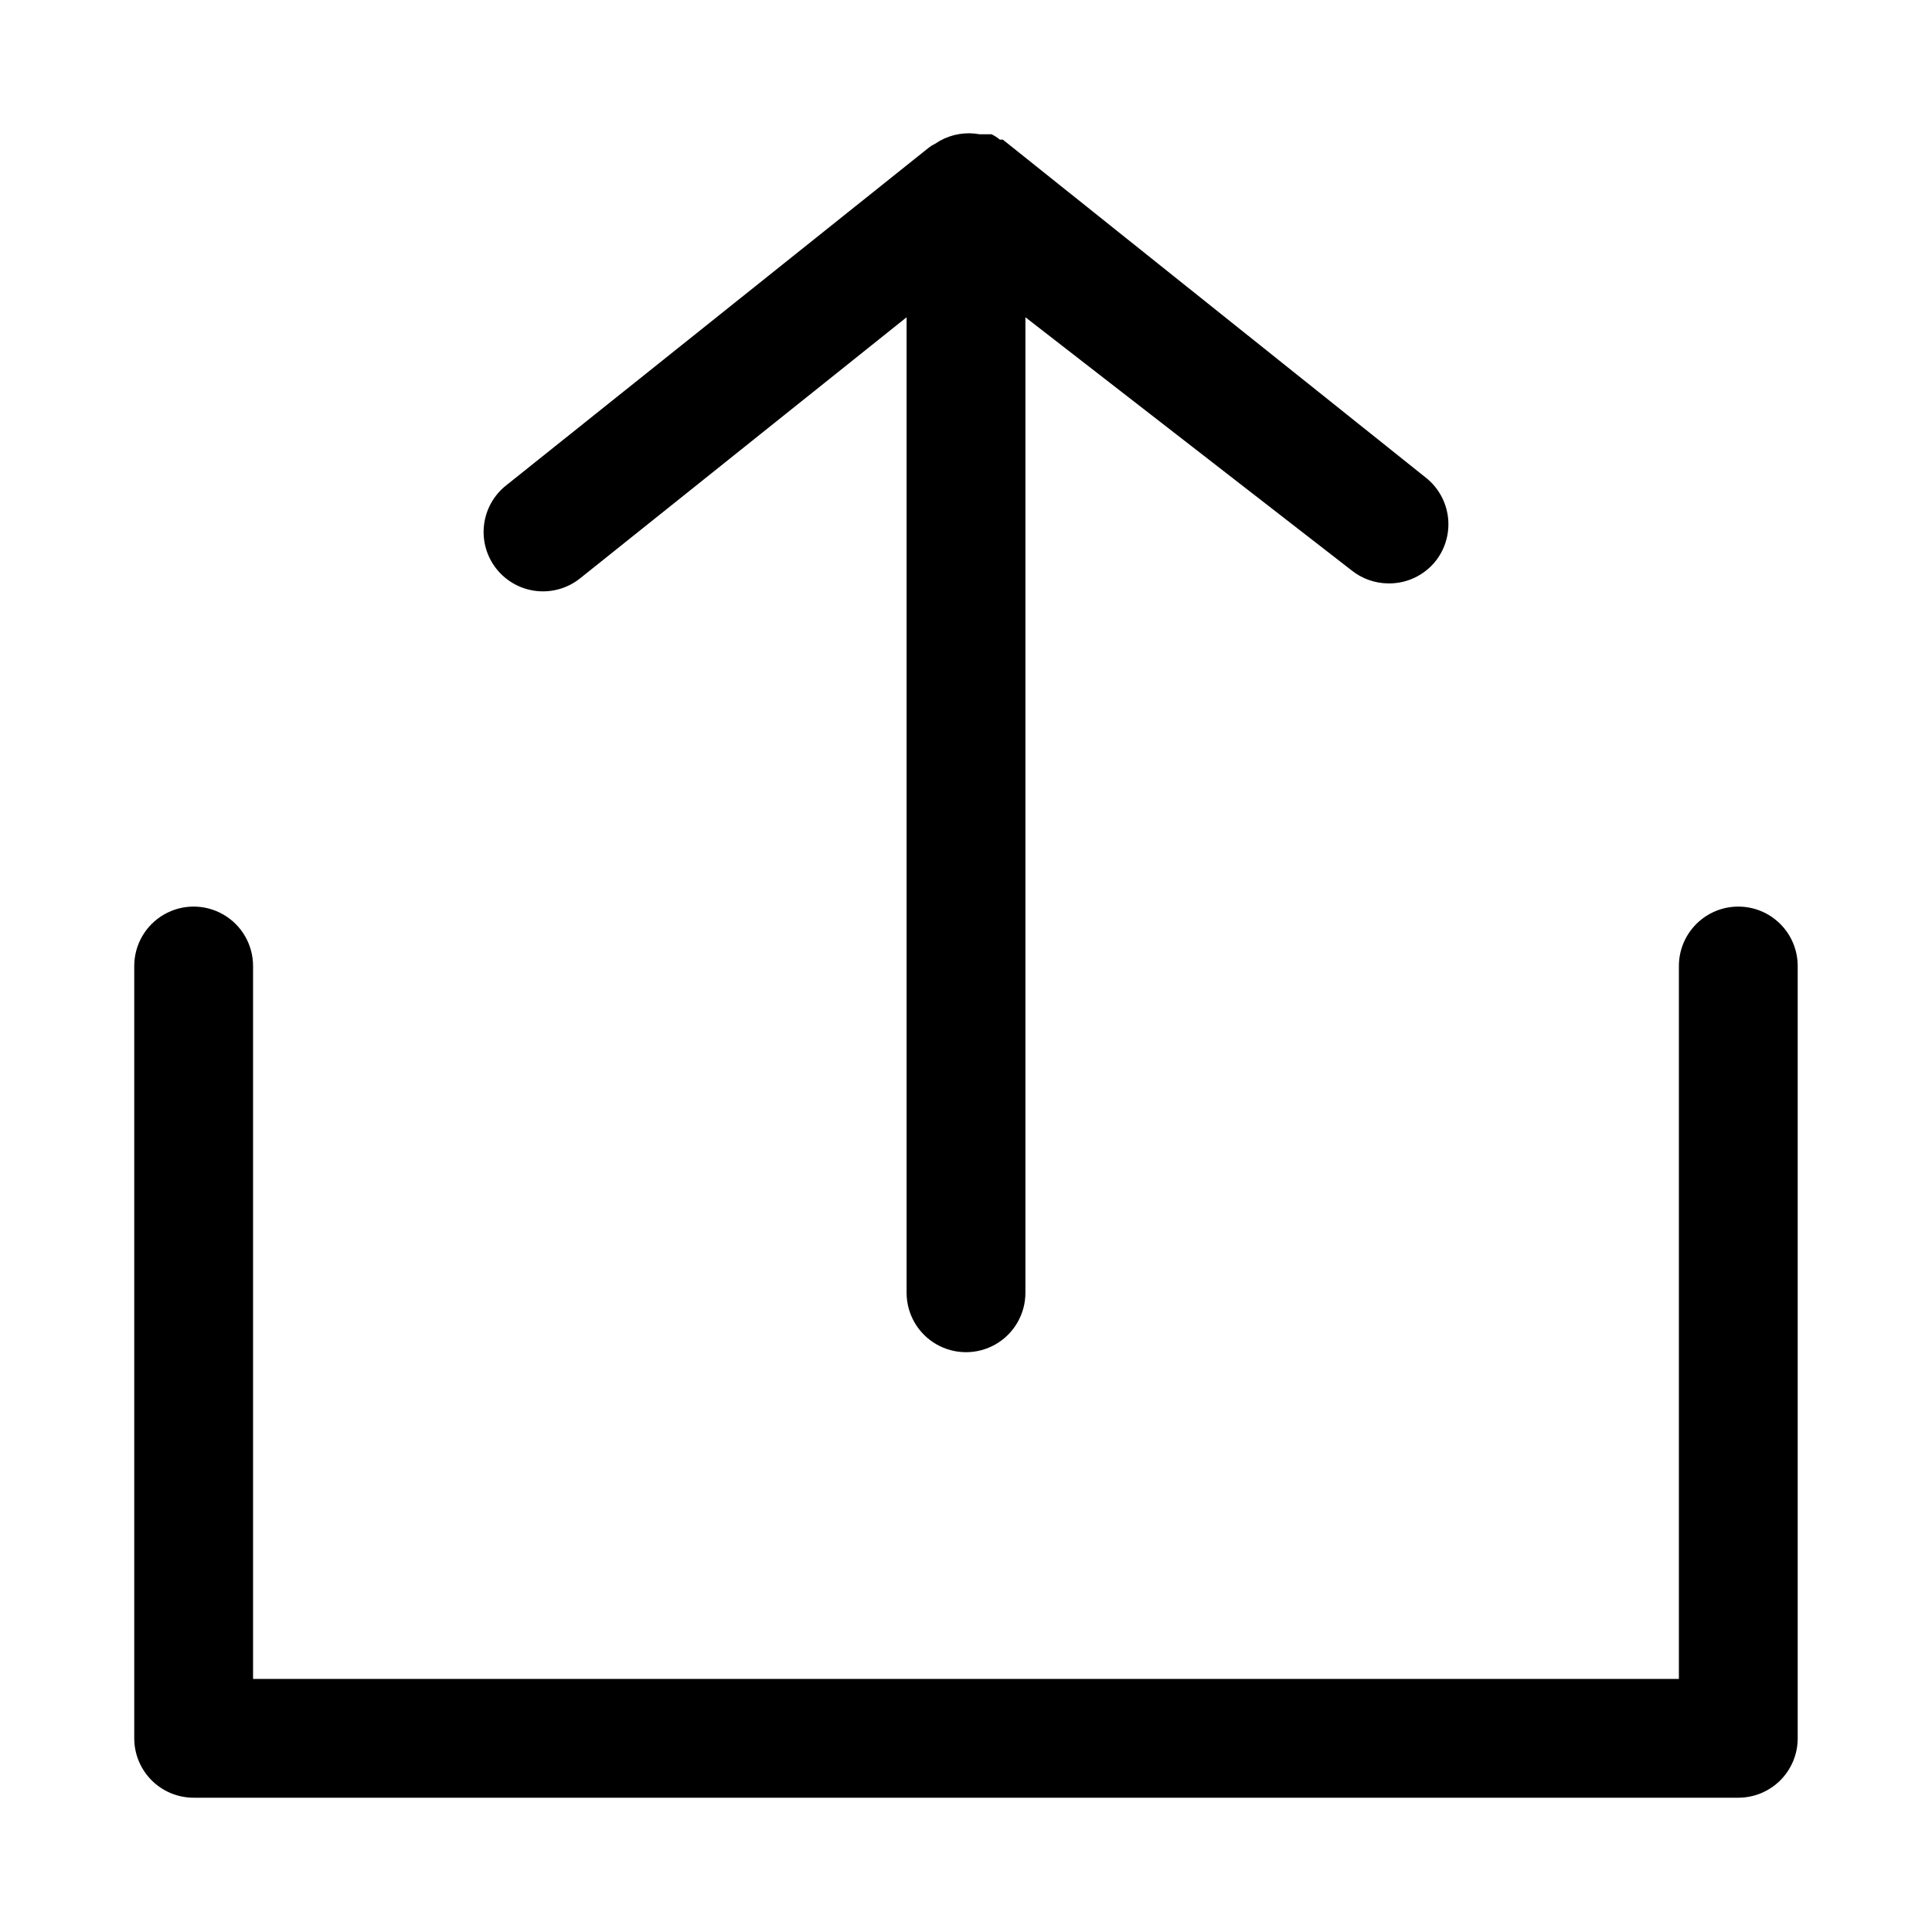
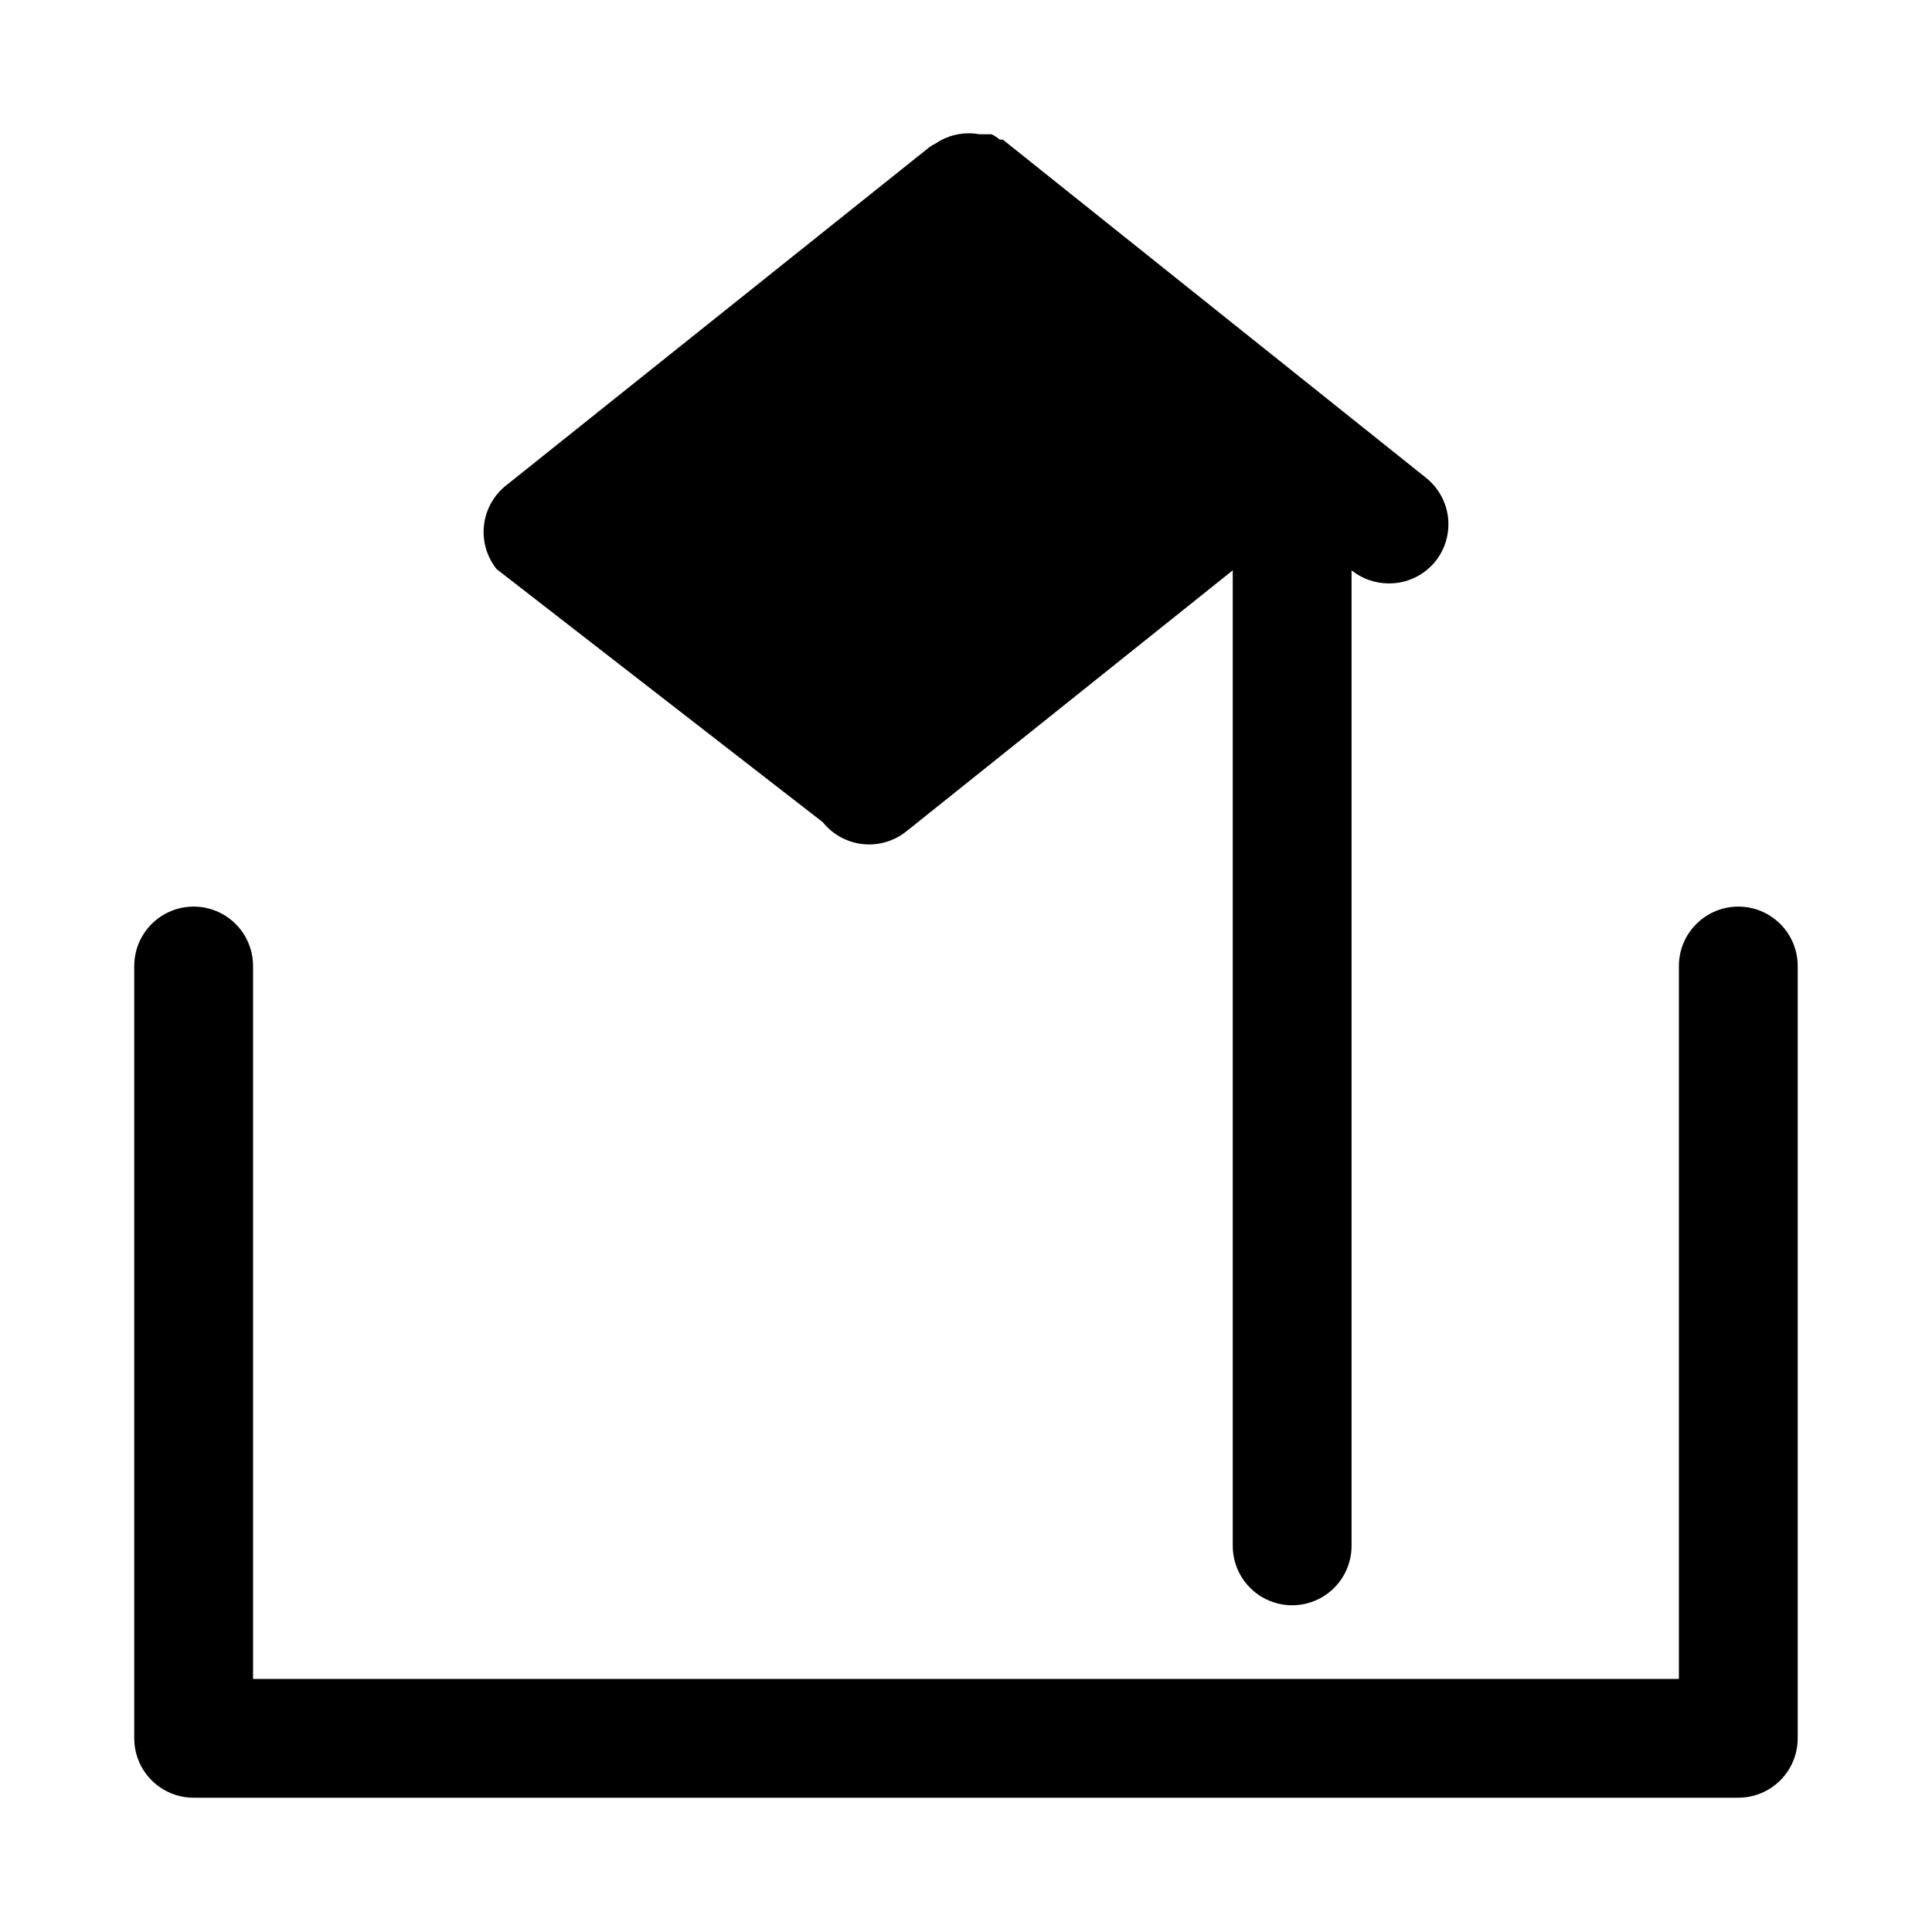
<svg xmlns="http://www.w3.org/2000/svg" fill="#000000" width="800px" height="800px" version="1.1" viewBox="144 144 512 512">
-   <path d="m275.62 294.83c-2.625-3.273-3.832-7.457-3.359-11.625 0.473-4.168 2.586-7.973 5.879-10.574l112.1-89.582c0.488-0.375 1.016-0.691 1.574-0.945l1.258-0.789c3.207-1.789 6.938-2.402 10.551-1.73h3.148c0.789 0.379 1.531 0.855 2.203 1.418h0.789l112.1 89.582c3.289 2.602 5.406 6.406 5.879 10.574 0.473 4.168-0.738 8.352-3.363 11.625-3.035 3.742-7.617 5.891-12.438 5.824-3.551-0.02-6.988-1.238-9.762-3.461l-86.434-67.07v258.52c0 5.625-3 10.824-7.871 13.637s-10.875 2.812-15.746 0-7.871-8.012-7.871-13.637v-258.52l-86.434 69.117c-3.254 2.641-7.426 3.875-11.59 3.434-4.168-0.445-7.984-2.531-10.609-5.797zm329.05 89.426c-4.176 0-8.18 1.66-11.133 4.613-2.953 2.953-4.613 6.957-4.613 11.133v188.93h-377.86v-188.93c0-5.625-3-10.824-7.871-13.637-4.871-2.812-10.875-2.812-15.746 0s-7.871 8.012-7.871 13.637v204.67c0 4.176 1.66 8.18 4.609 11.133 2.953 2.953 6.957 4.609 11.133 4.609h409.35c4.176 0 8.18-1.656 11.133-4.609 2.953-2.953 4.609-6.957 4.609-11.133v-204.67c0-4.176-1.656-8.18-4.609-11.133-2.953-2.953-6.957-4.613-11.133-4.613z" />
+   <path d="m275.62 294.83c-2.625-3.273-3.832-7.457-3.359-11.625 0.473-4.168 2.586-7.973 5.879-10.574l112.1-89.582c0.488-0.375 1.016-0.691 1.574-0.945l1.258-0.789c3.207-1.789 6.938-2.402 10.551-1.73h3.148c0.789 0.379 1.531 0.855 2.203 1.418h0.789l112.1 89.582c3.289 2.602 5.406 6.406 5.879 10.574 0.473 4.168-0.738 8.352-3.363 11.625-3.035 3.742-7.617 5.891-12.438 5.824-3.551-0.02-6.988-1.238-9.762-3.461v258.52c0 5.625-3 10.824-7.871 13.637s-10.875 2.812-15.746 0-7.871-8.012-7.871-13.637v-258.52l-86.434 69.117c-3.254 2.641-7.426 3.875-11.59 3.434-4.168-0.445-7.984-2.531-10.609-5.797zm329.05 89.426c-4.176 0-8.18 1.66-11.133 4.613-2.953 2.953-4.613 6.957-4.613 11.133v188.93h-377.86v-188.93c0-5.625-3-10.824-7.871-13.637-4.871-2.812-10.875-2.812-15.746 0s-7.871 8.012-7.871 13.637v204.67c0 4.176 1.66 8.18 4.609 11.133 2.953 2.953 6.957 4.609 11.133 4.609h409.35c4.176 0 8.18-1.656 11.133-4.609 2.953-2.953 4.609-6.957 4.609-11.133v-204.67c0-4.176-1.656-8.18-4.609-11.133-2.953-2.953-6.957-4.613-11.133-4.613z" />
</svg>